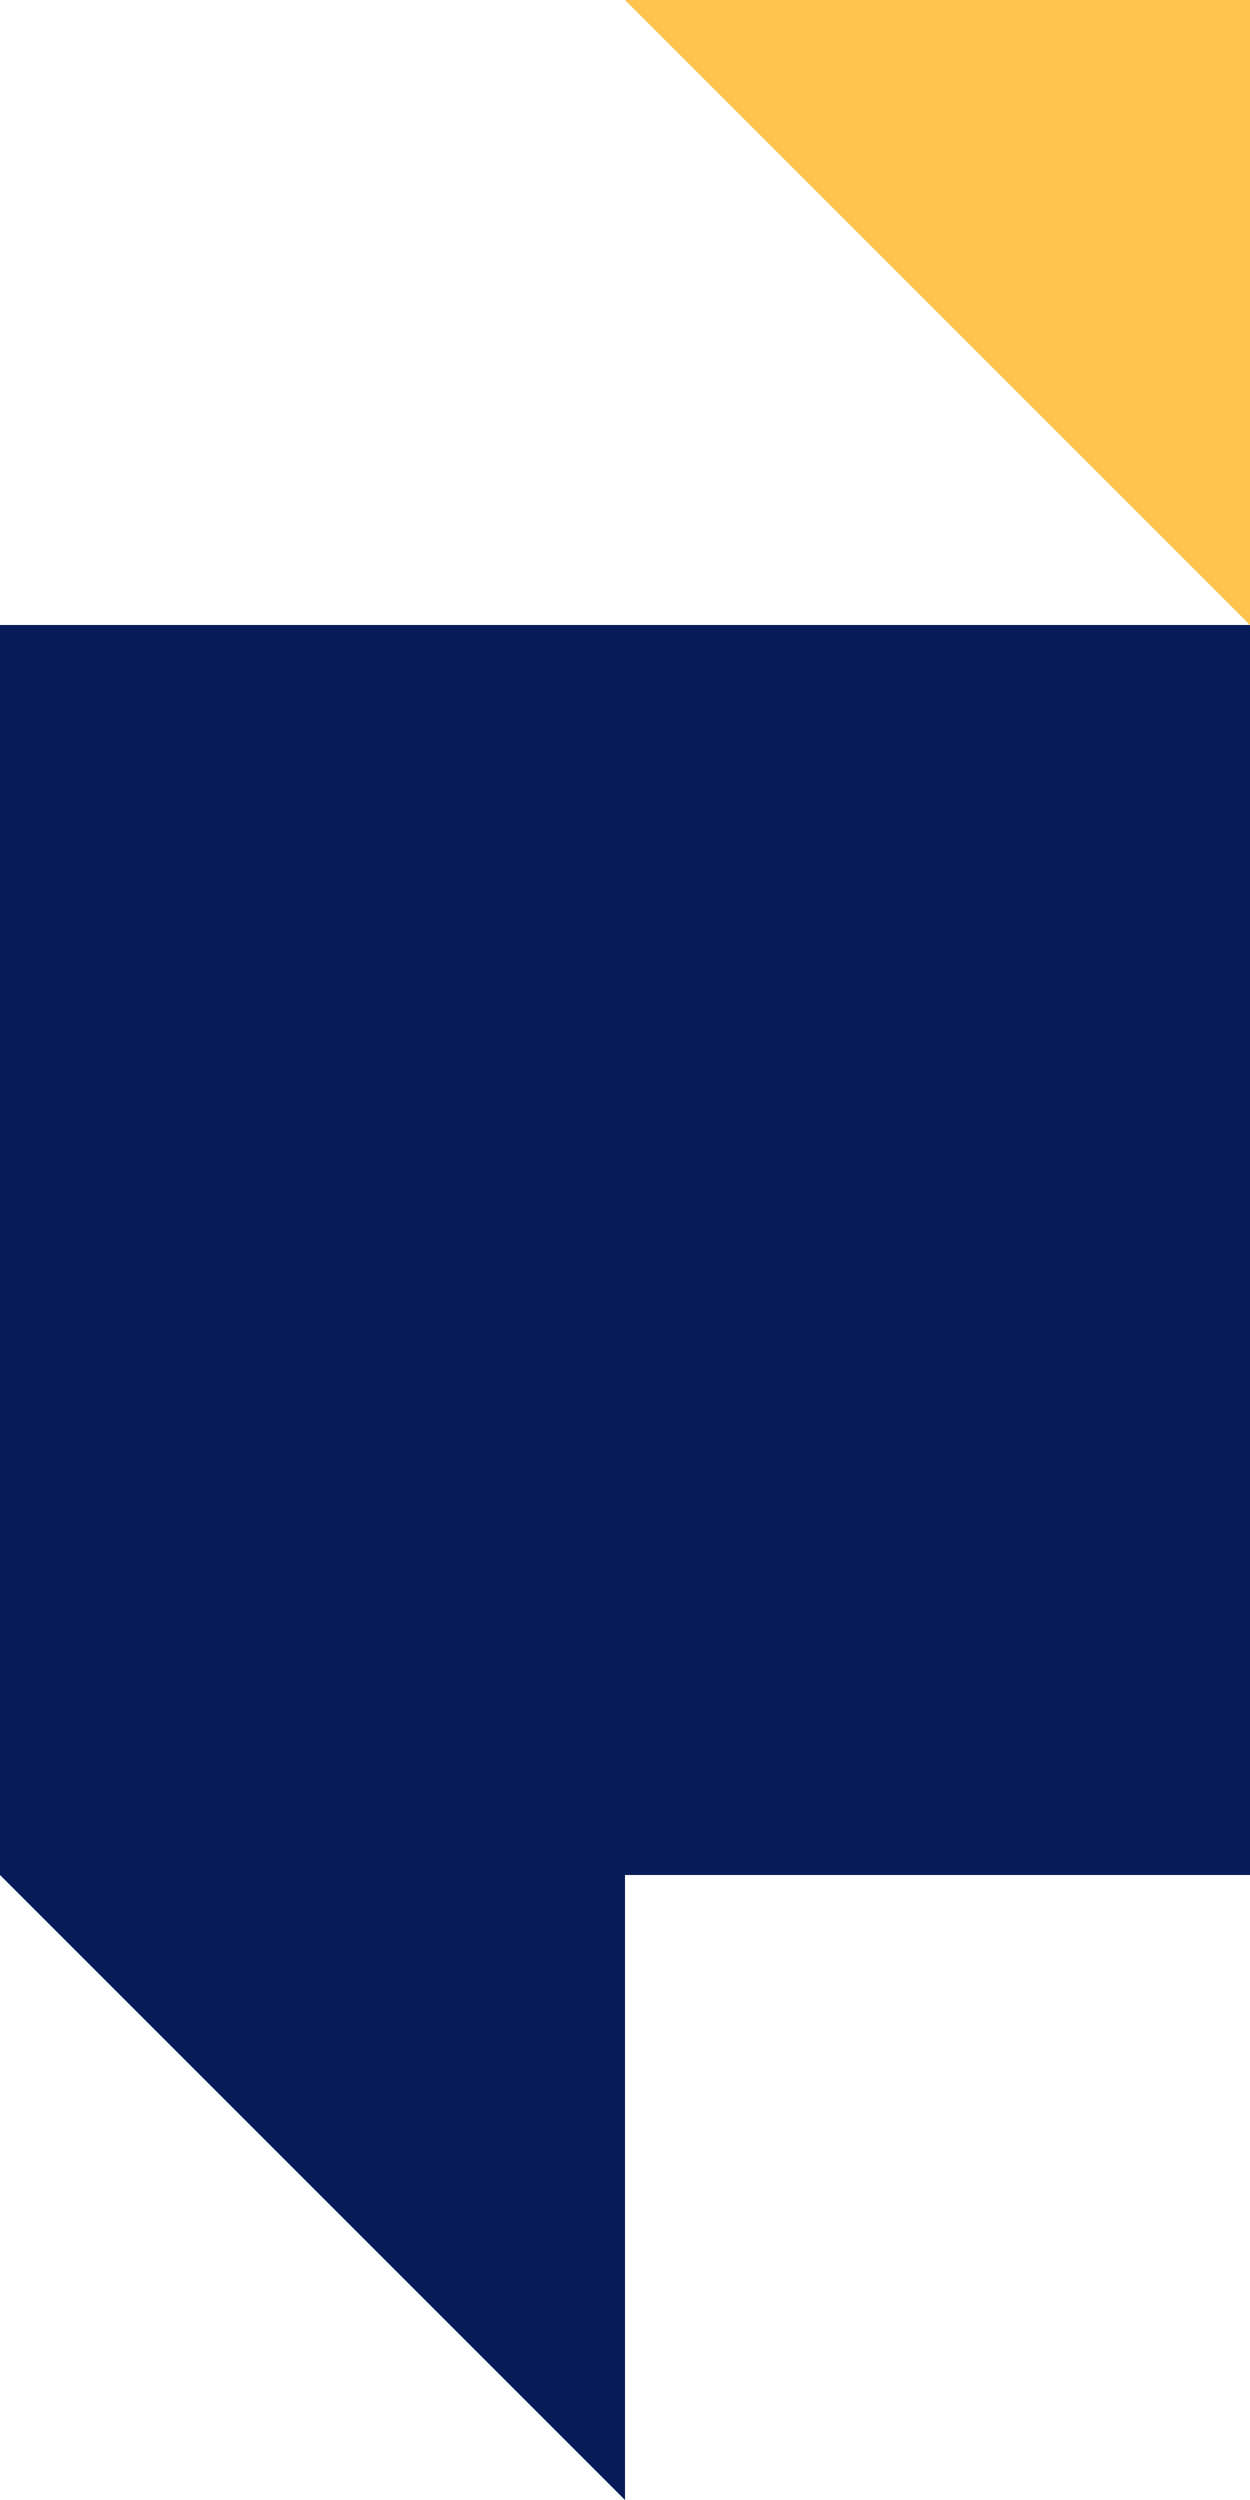
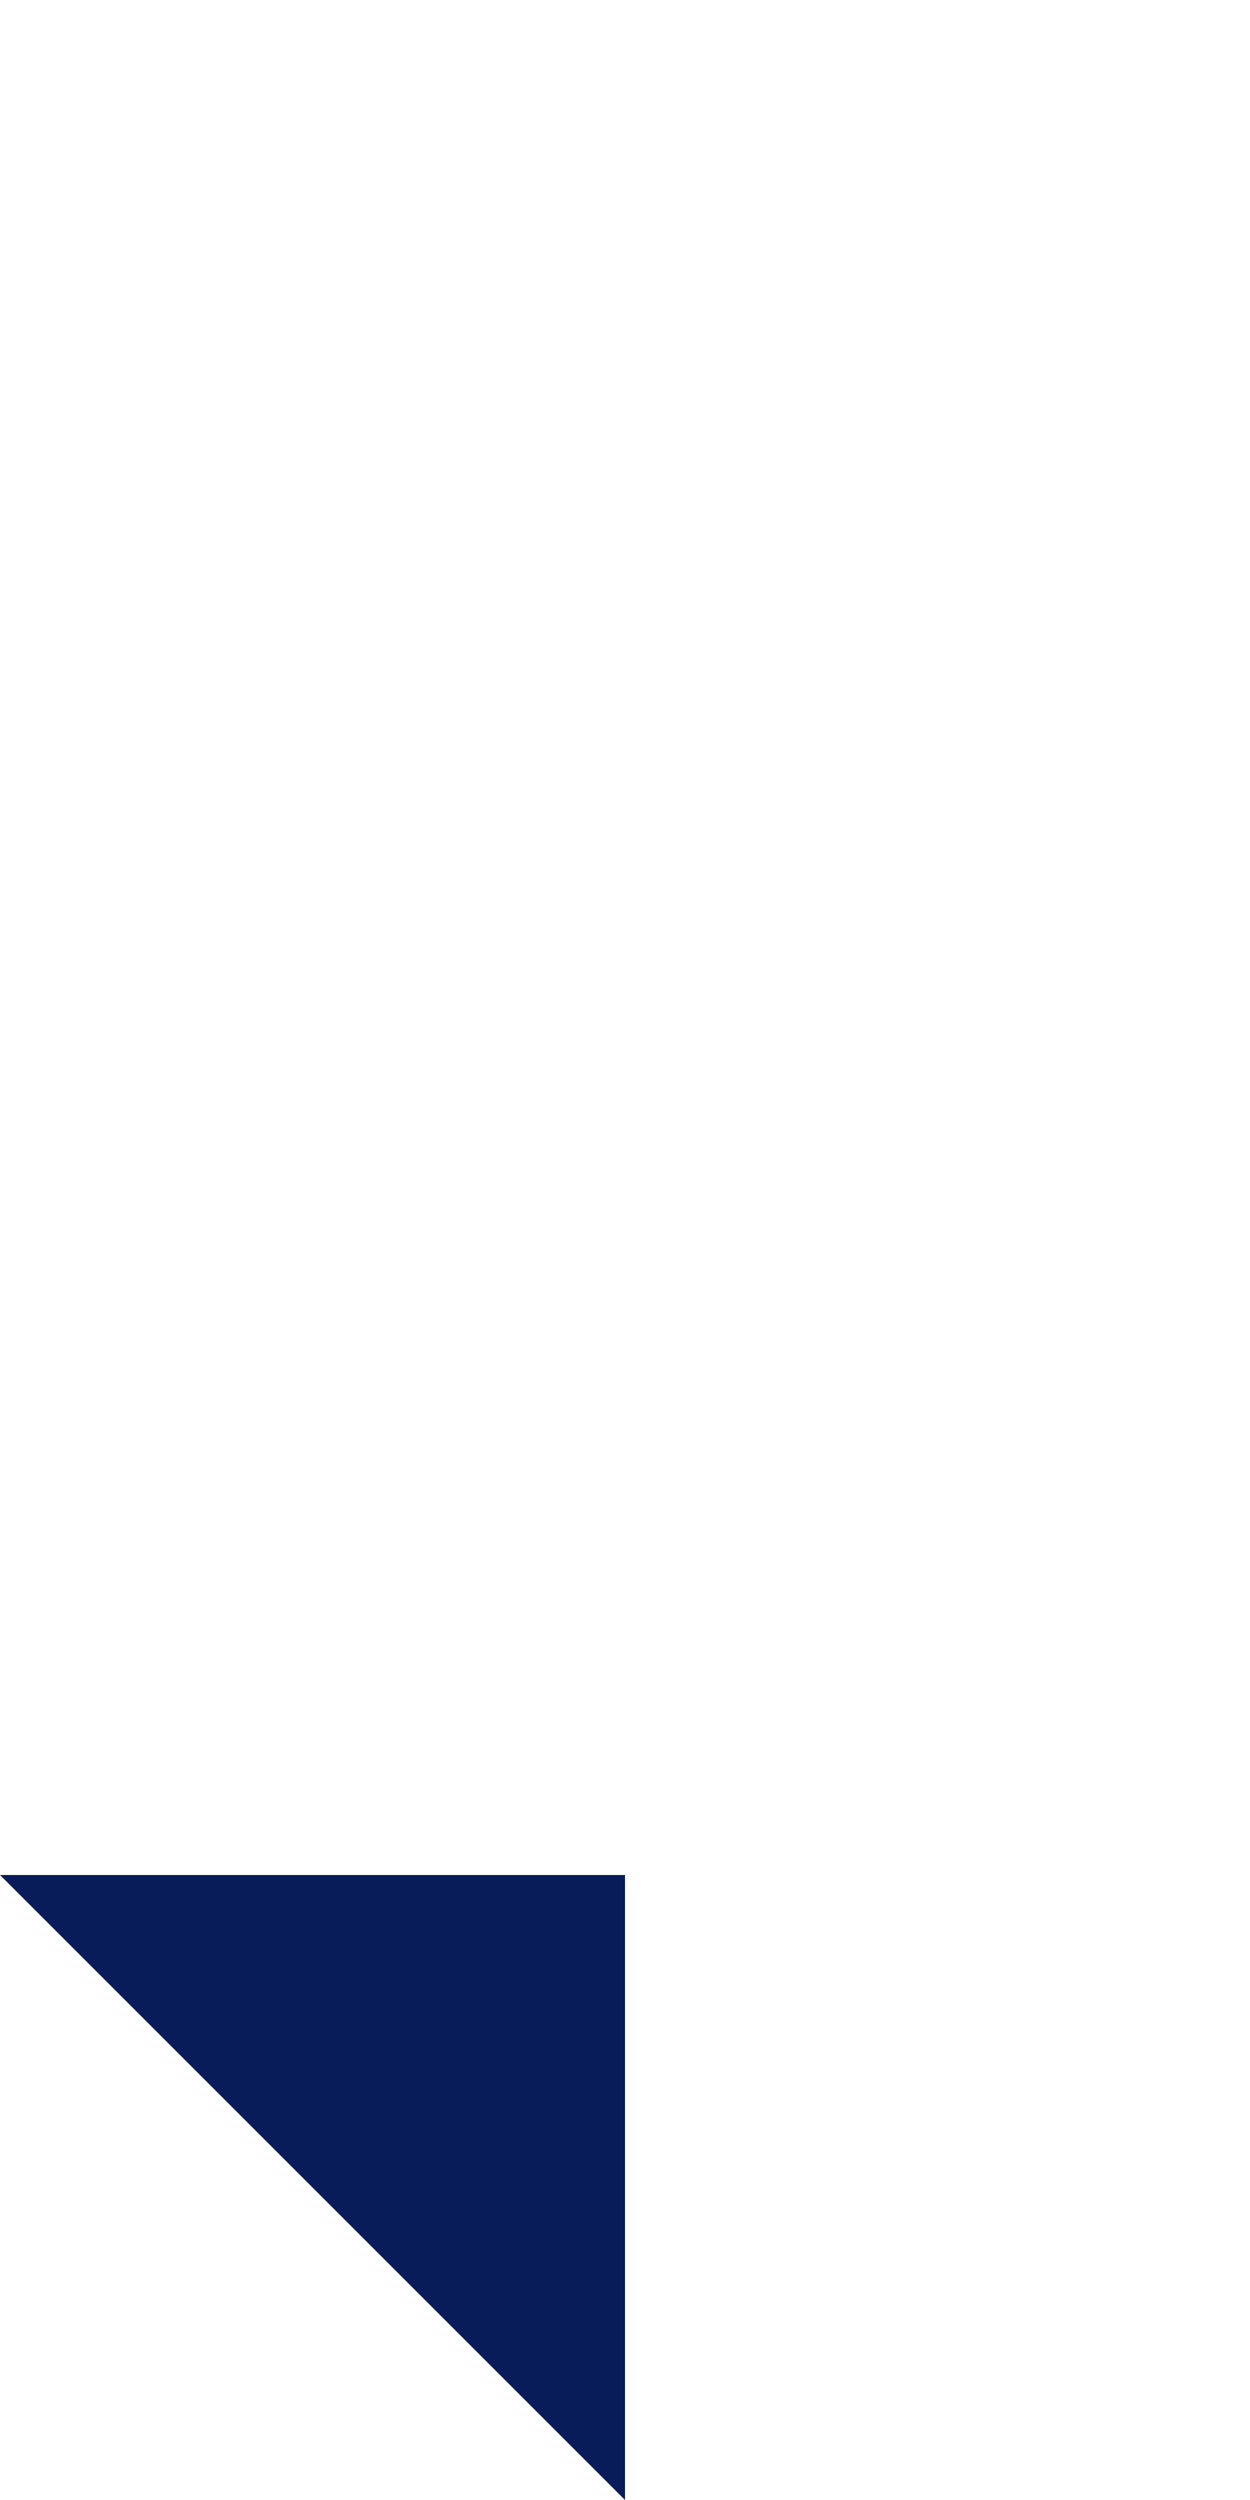
<svg xmlns="http://www.w3.org/2000/svg" width="28" height="56" viewBox="0 0 28 56" fill="none">
  <path d="M14 42H0L14 56V42Z" fill="#071C58" />
-   <path d="M28 0H14L28 14V0Z" fill="#FFC24D" />
-   <rect y="14" width="28" height="28" fill="#071C58" />
</svg>